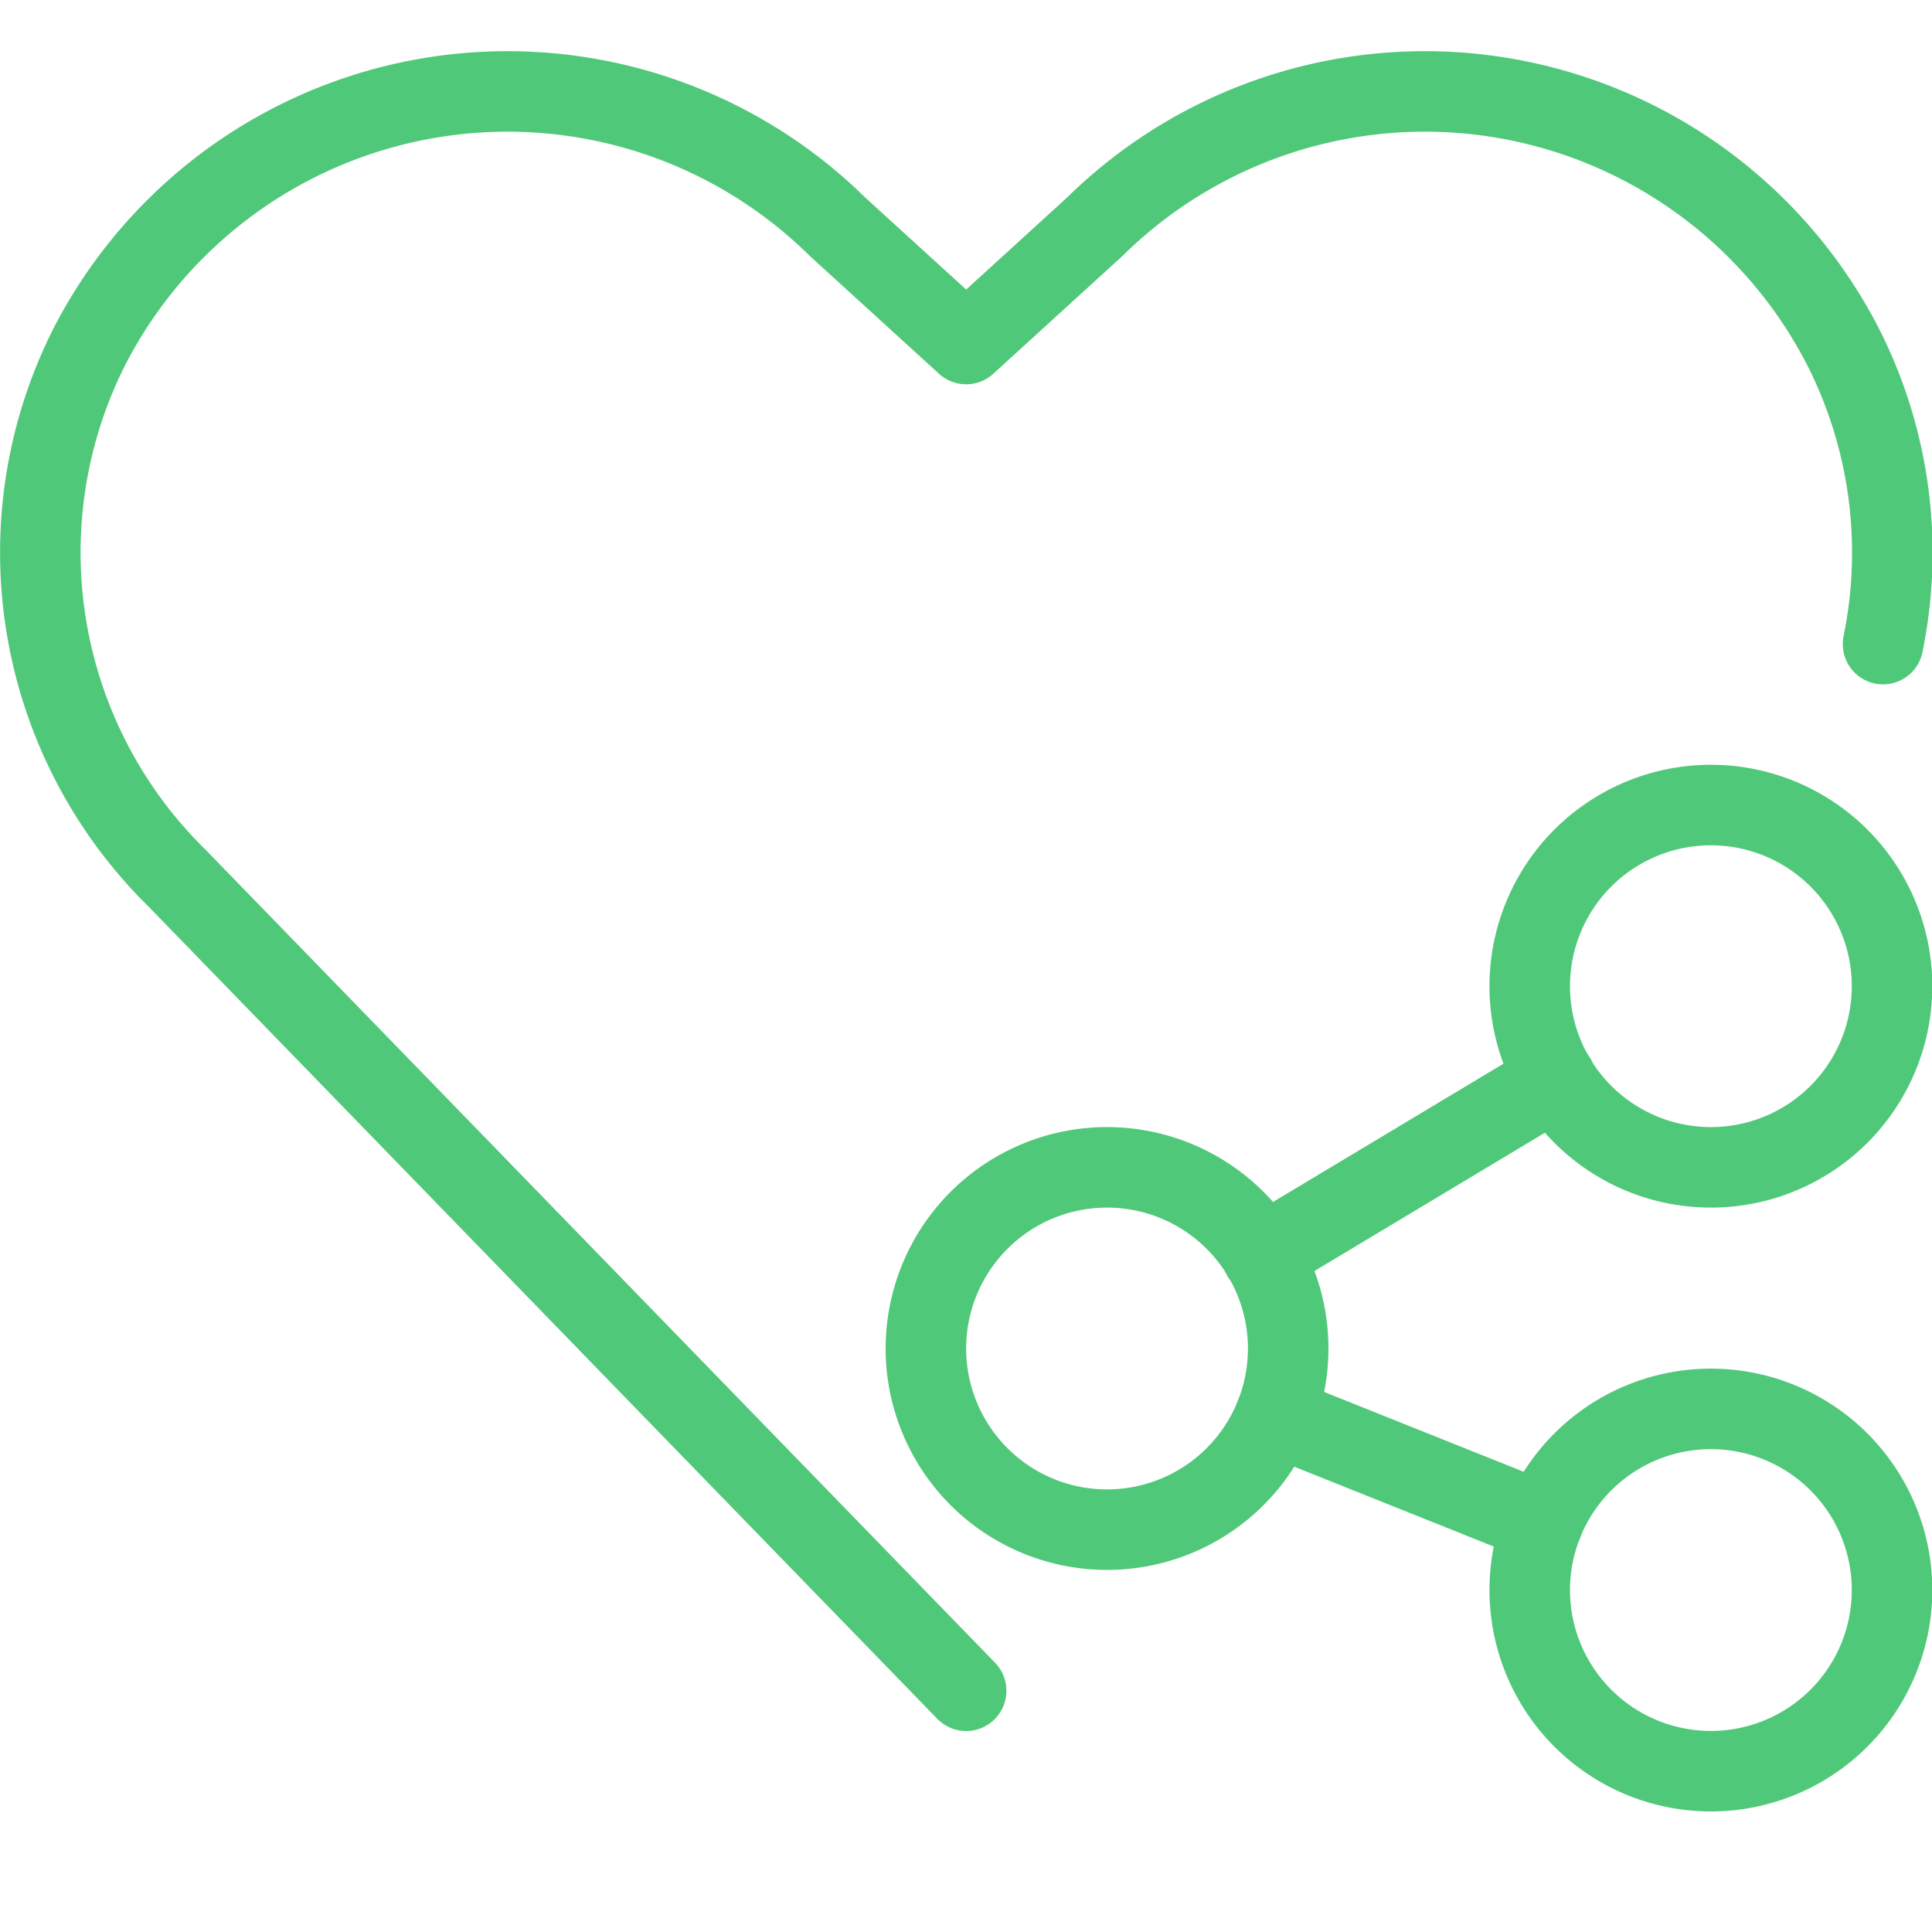
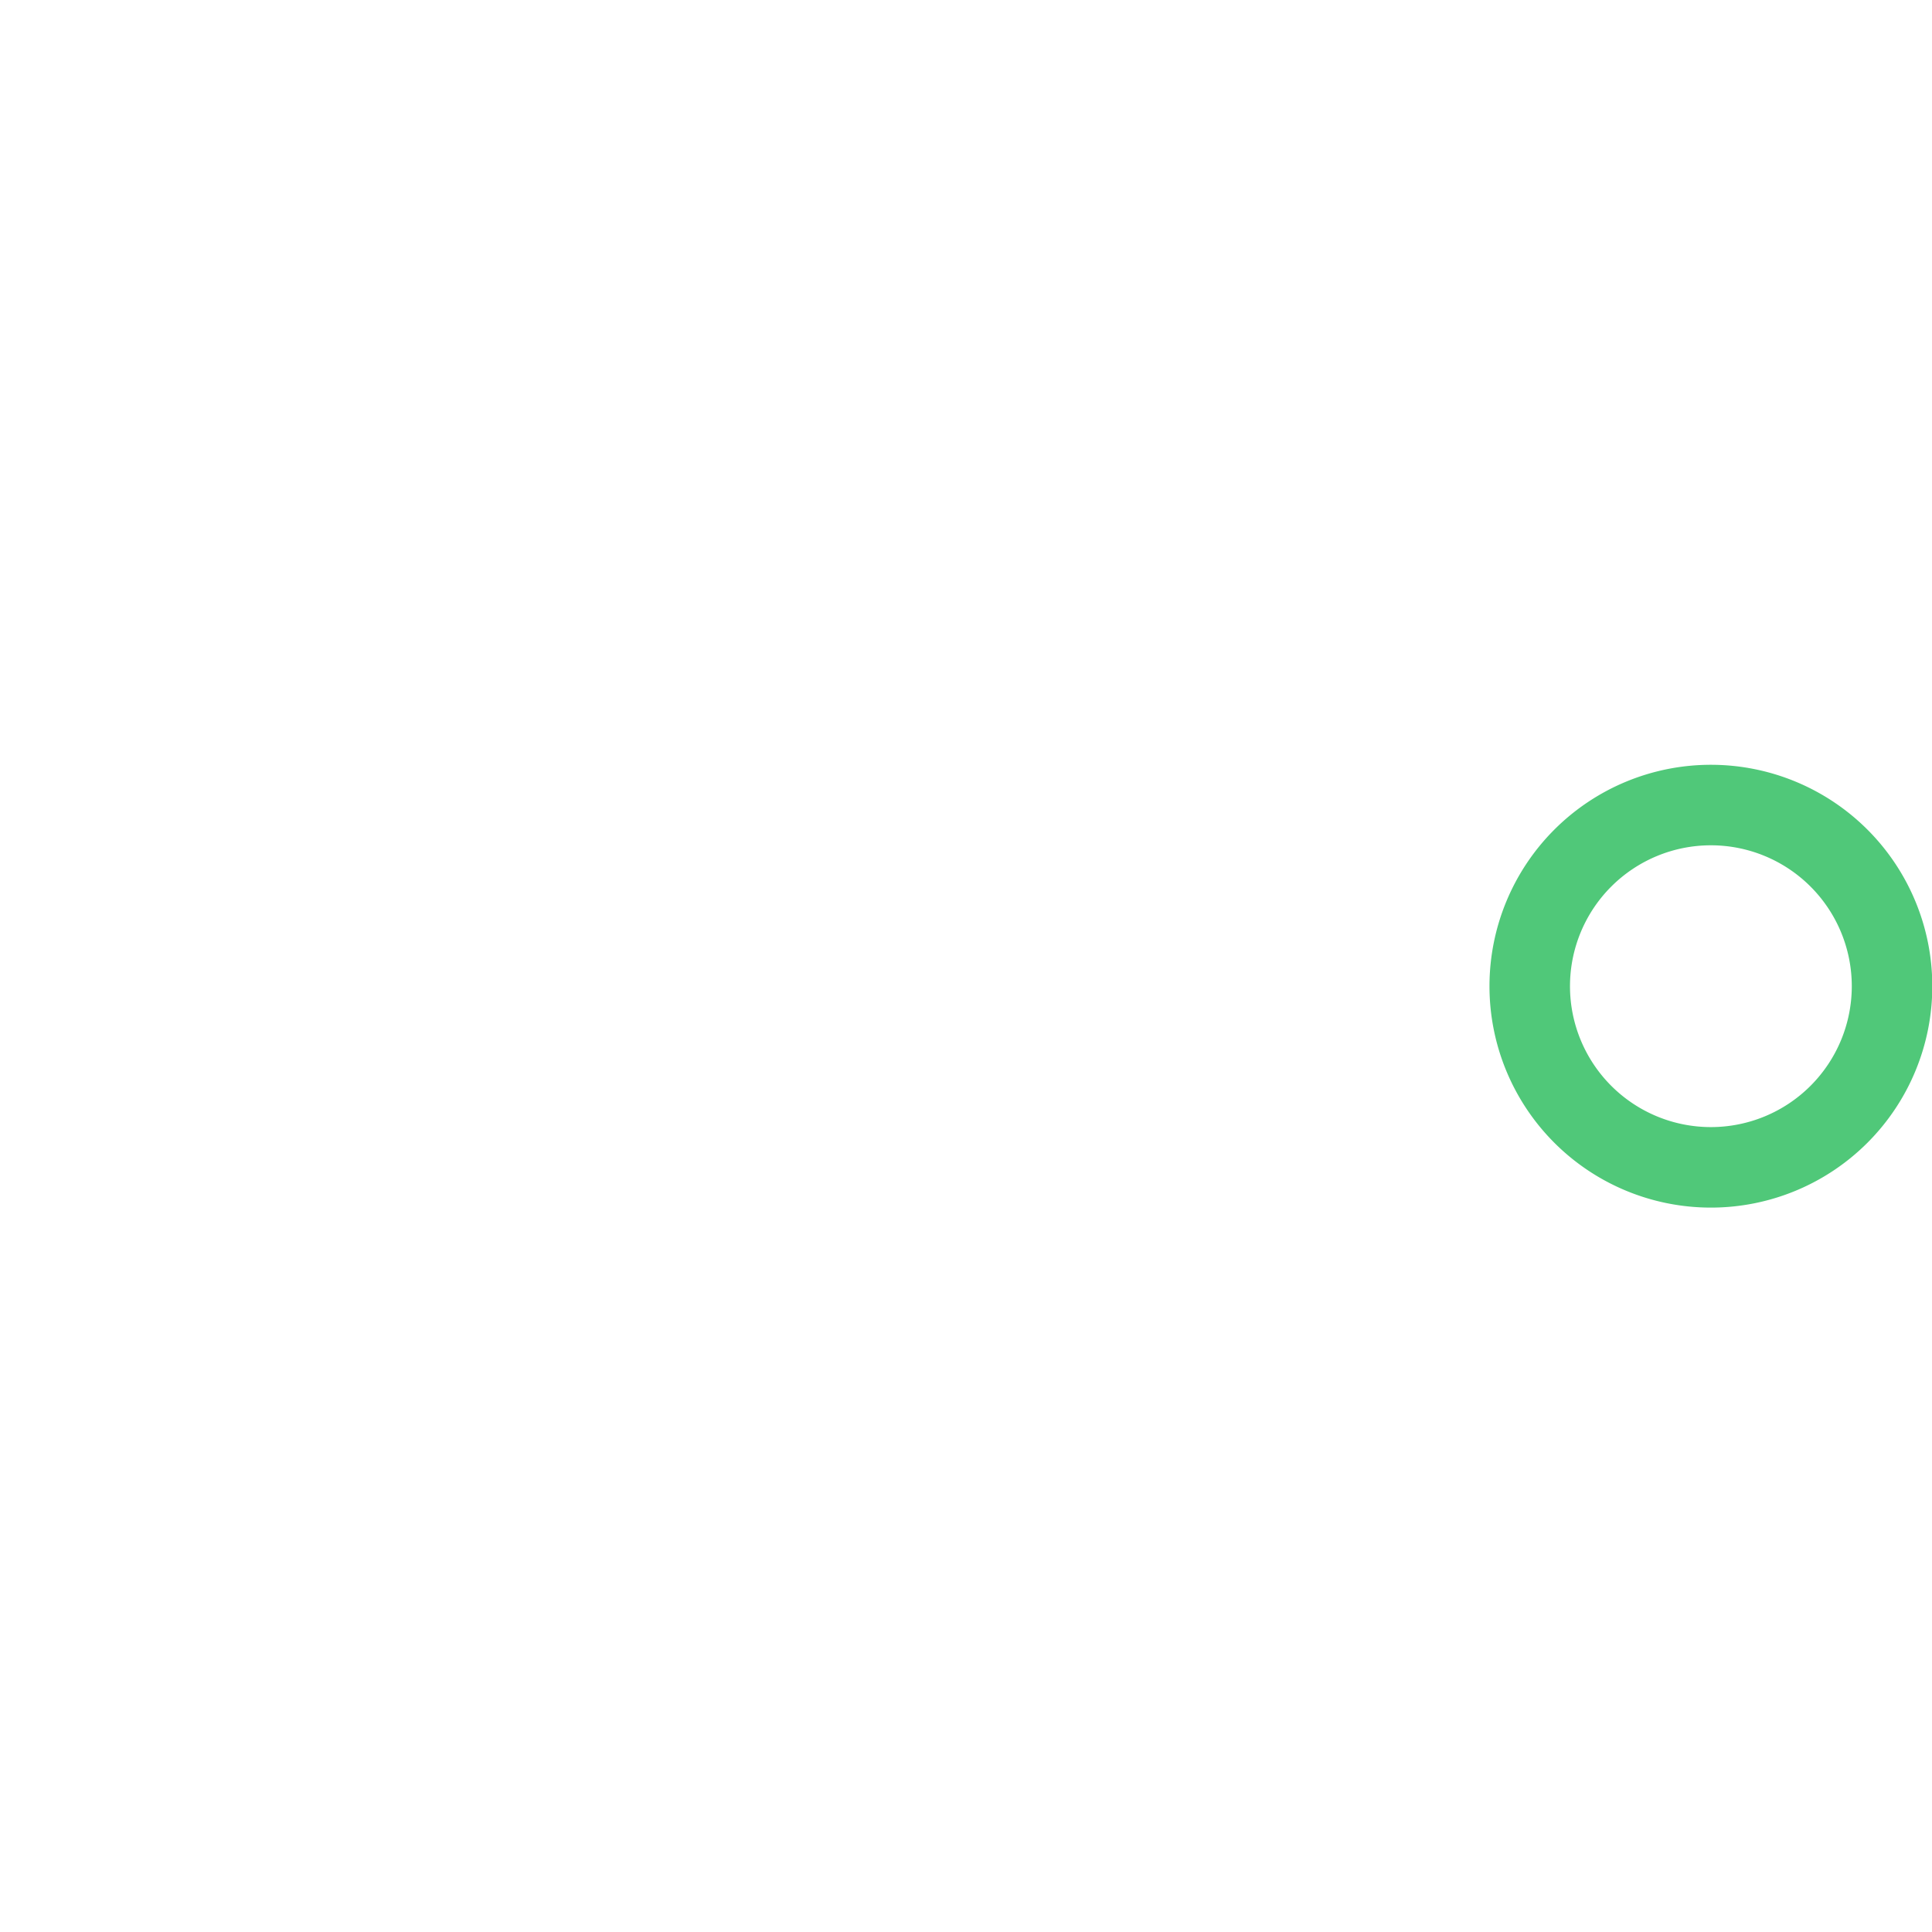
<svg xmlns="http://www.w3.org/2000/svg" version="1.1" viewBox="0 0 52 52" width="52" height="52">
  <g transform="matrix(2.167,0,0,2.167,0,0)">
-     <path d="M12,21,2.2,10.908A5.667,5.667,0,0,1,1.113,4.3h0A5.839,5.839,0,0,1,10.4,2.814L12,4.273l1.6-1.459A5.84,5.84,0,0,1,22.888,4.3h0a5.65,5.65,0,0,1,.5,3.7" fill="none" stroke="#50c879" stroke-linecap="round" stroke-linejoin="round" />
-     <path d="M11.500 16.749 A2.250 2.250 0 1 0 16.000 16.749 A2.250 2.250 0 1 0 11.500 16.749 Z" fill="none" stroke="#50c879" stroke-linecap="round" stroke-linejoin="round" />
-     <path d="M19.000 19.749 A2.250 2.250 0 1 0 23.500 19.749 A2.250 2.250 0 1 0 19.000 19.749 Z" fill="none" stroke="#50c879" stroke-linecap="round" stroke-linejoin="round" />
    <path d="M19.000 12.249 A2.250 2.250 0 1 0 23.500 12.249 A2.250 2.250 0 1 0 19.000 12.249 Z" fill="none" stroke="#50c879" stroke-linecap="round" stroke-linejoin="round" />
-     <path d="M15.675 15.594L19.325 13.404" fill="none" stroke="#50c879" stroke-linecap="round" stroke-linejoin="round" />
-     <path d="M15.838 17.584L19.162 18.914" fill="none" stroke="#50c879" stroke-linecap="round" stroke-linejoin="round" />
  </g>
</svg>